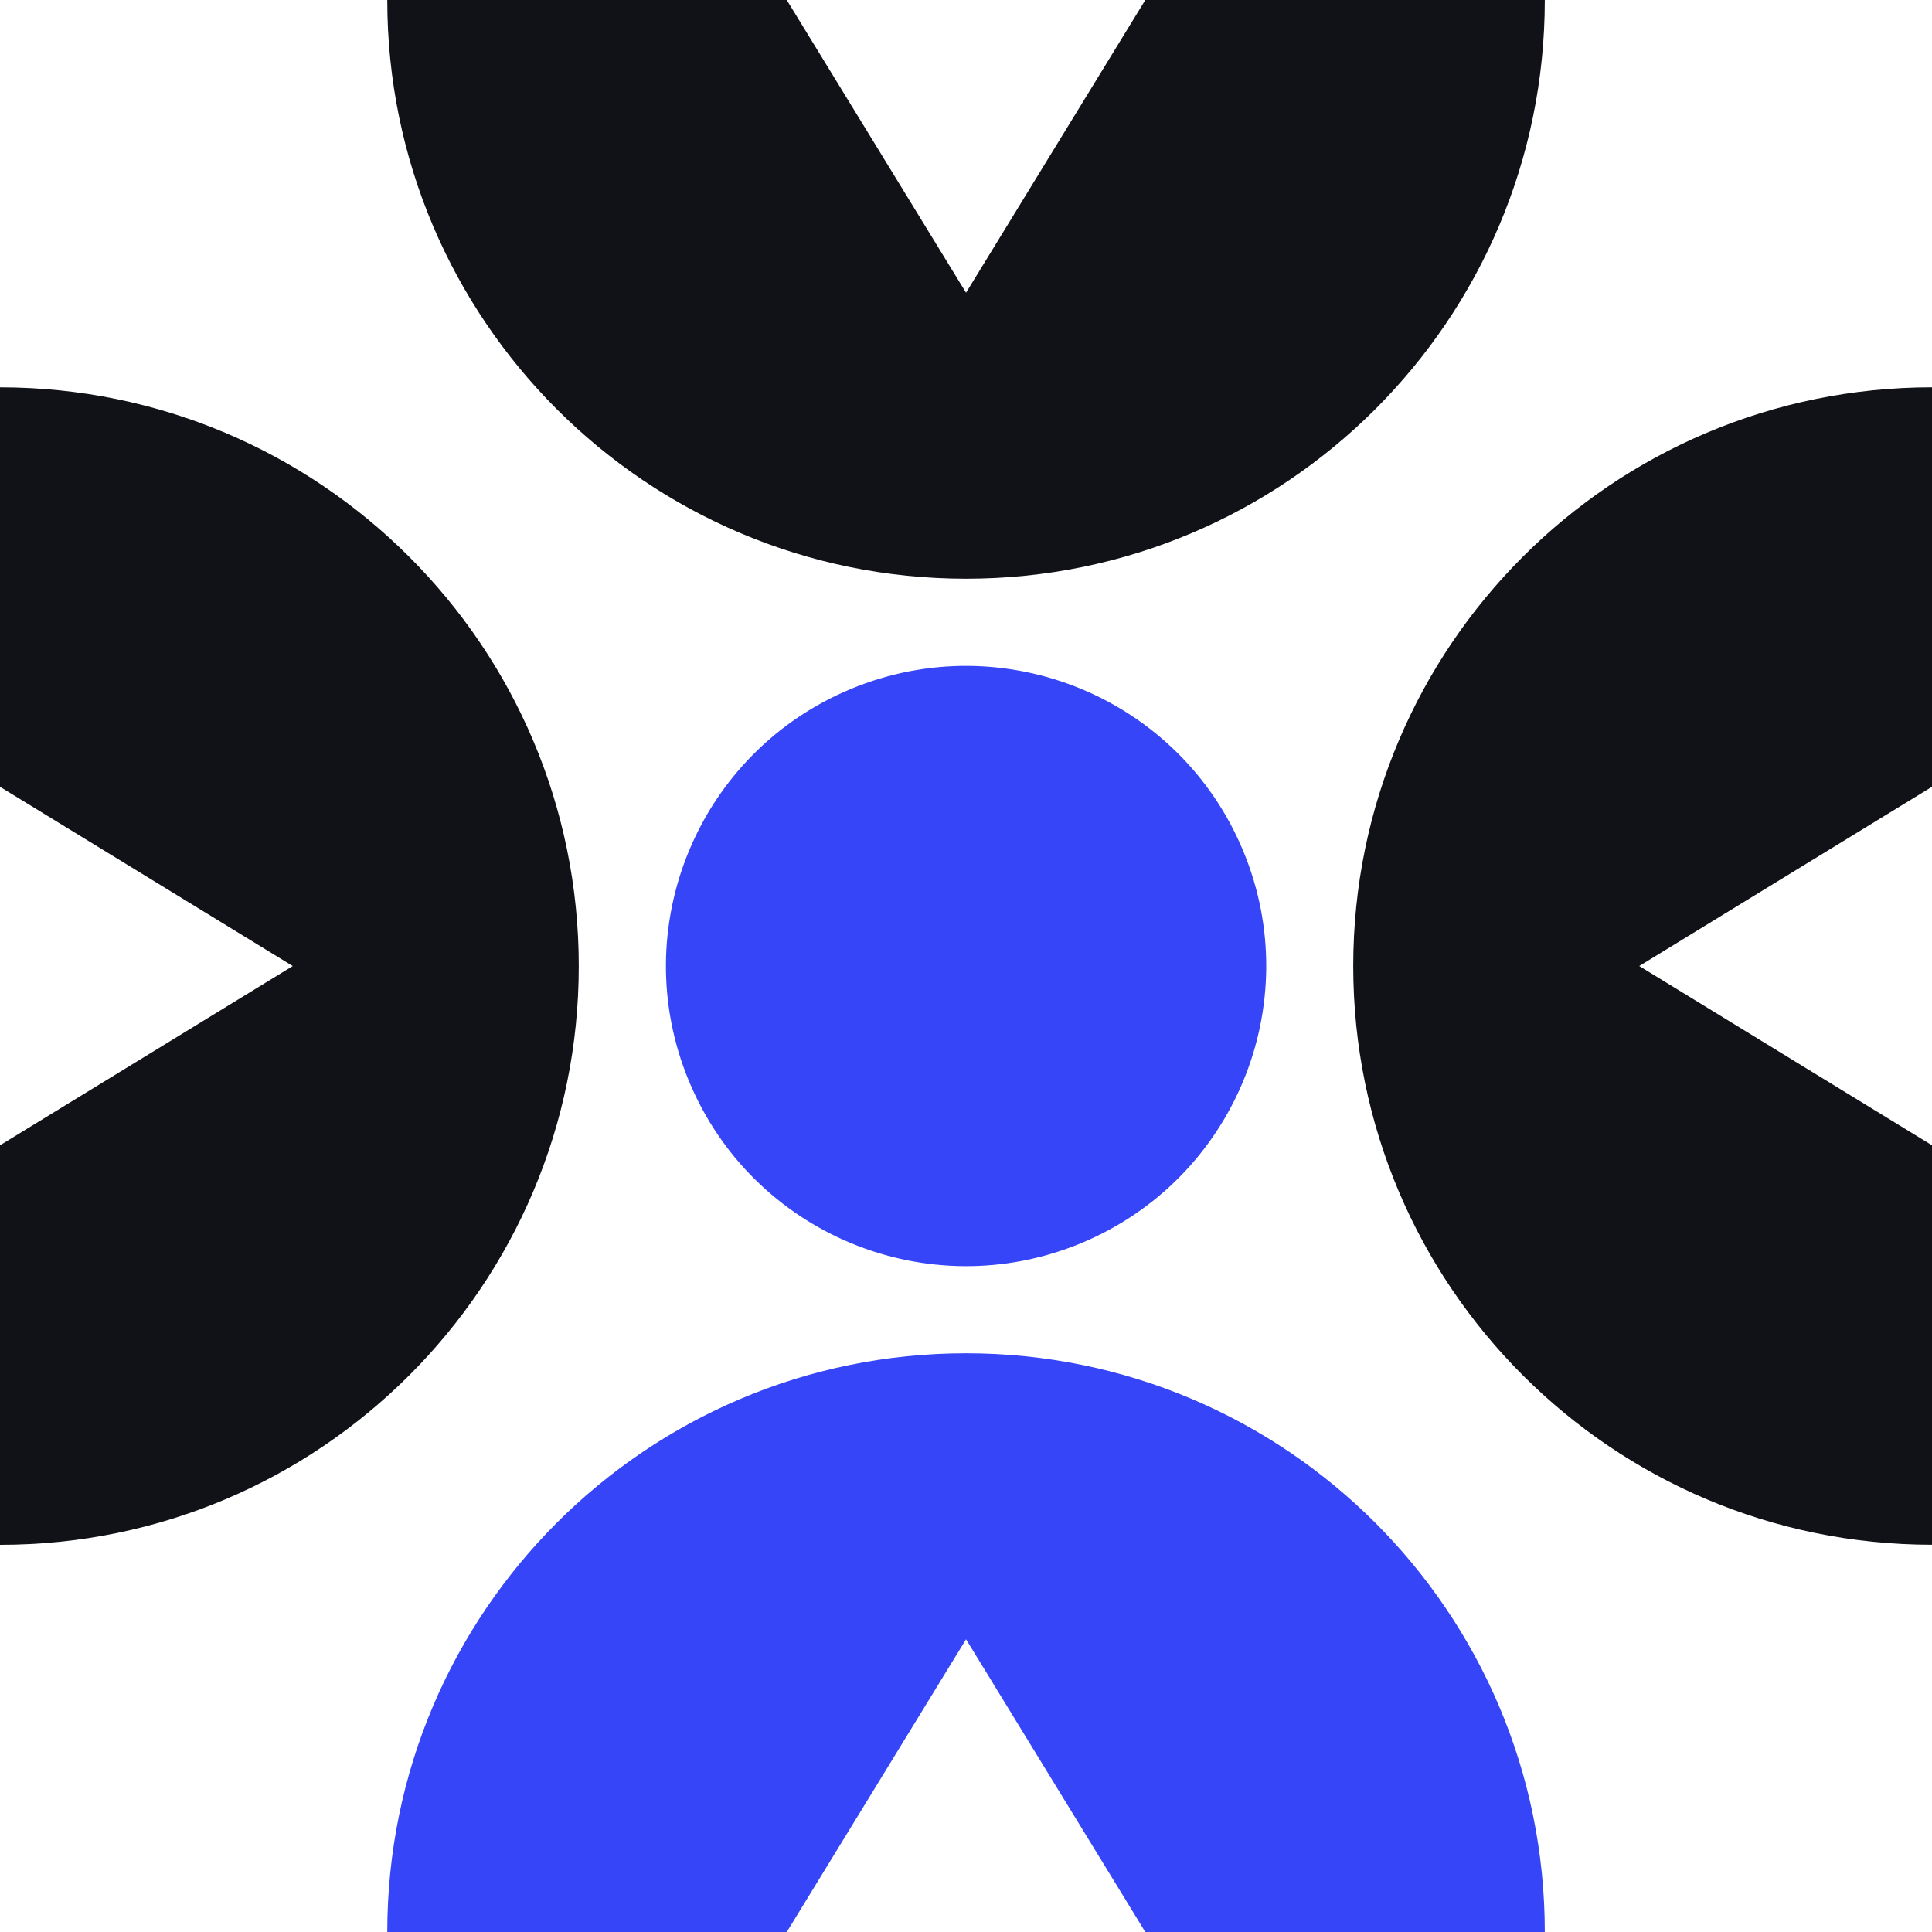
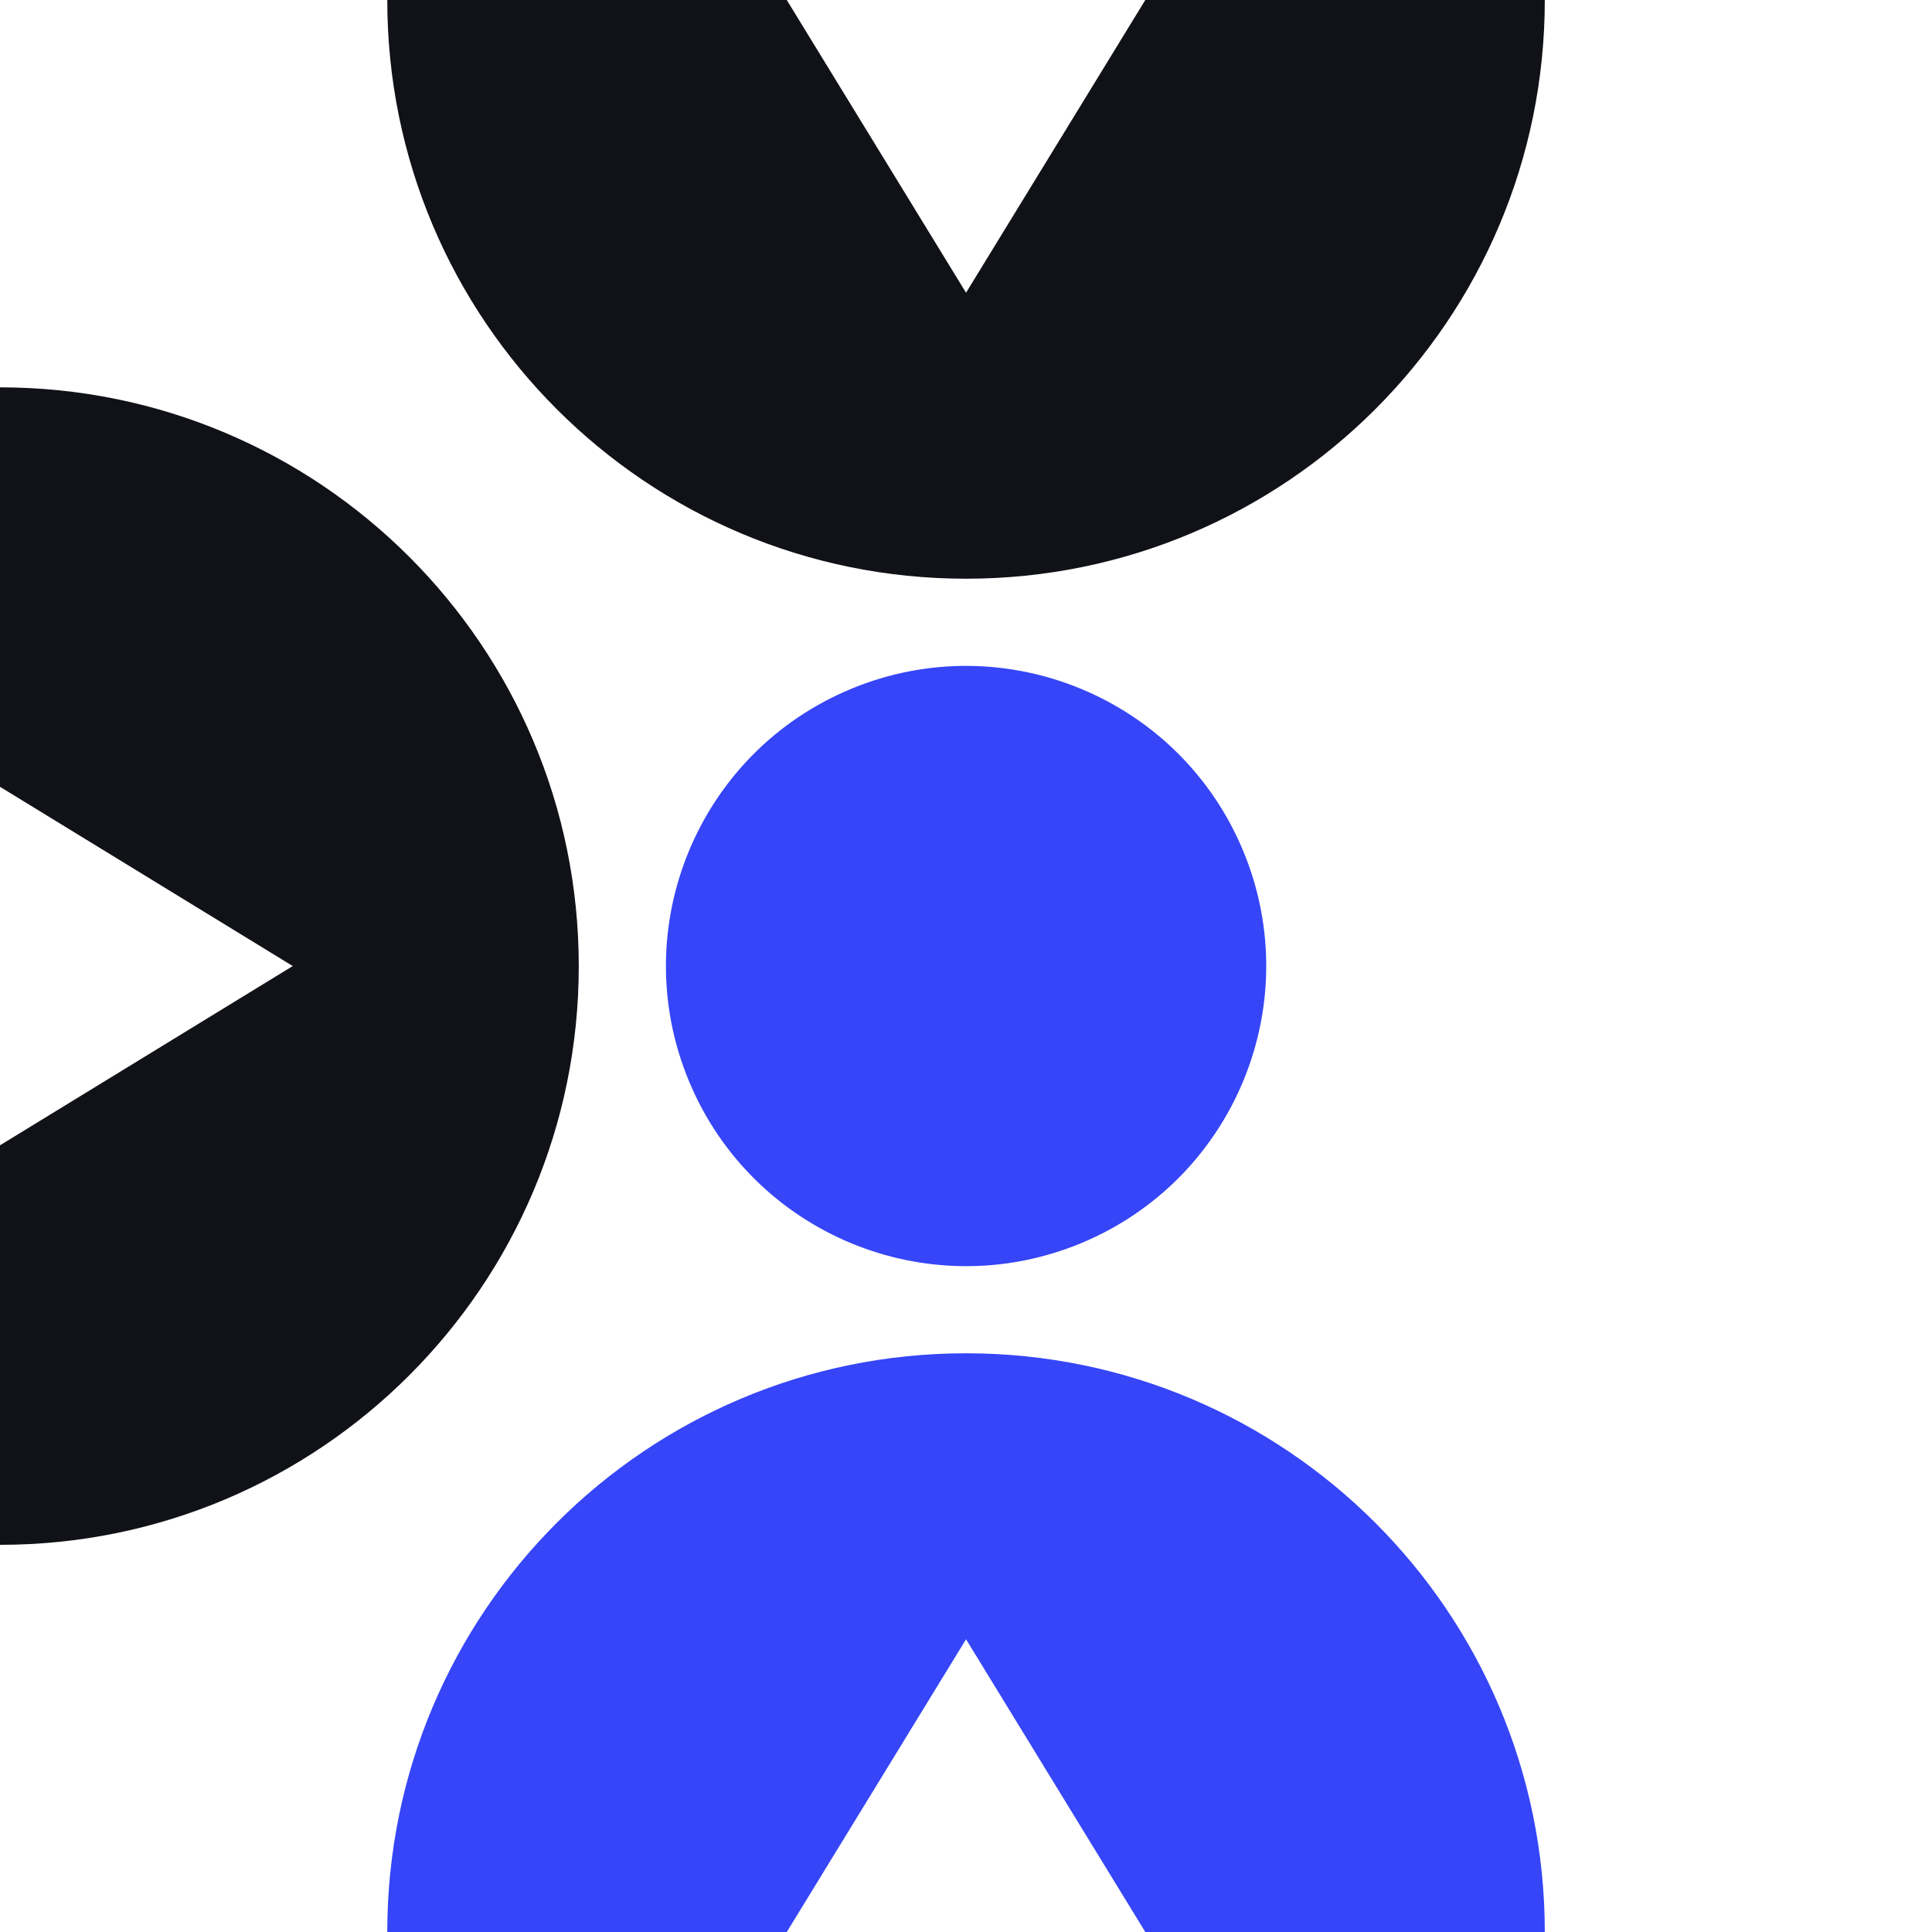
<svg xmlns="http://www.w3.org/2000/svg" fill="none" height="100%" overflow="visible" preserveAspectRatio="none" style="display: block;" viewBox="0 0 192 192.001" width="100%">
  <g id="Group 33">
    <path d="M123.559 84.591C117.257 69.375 99.812 62.15 84.596 68.453C69.38 74.755 62.154 92.199 68.457 107.414C74.759 122.629 92.204 129.855 107.42 123.552C122.636 117.25 129.862 99.806 123.559 84.591Z" fill="#3545F7" id="Vector" />
    <path d="M57.517 96.005C57.517 64.242 31.766 38.494 1.37743e-06 38.494L9.02061e-07 78.192L29.093 96.005L4.75439e-07 113.819L9.01988e-07 78.198L0 153.523C31.766 153.523 57.517 127.775 57.517 96.011L57.517 96.005Z" fill="#111217" id="Vector_2" />
    <path d="M96.004 134.488C64.237 134.488 38.487 160.237 38.487 192.001L78.188 192.001L96.004 162.91L113.819 192.001L153.52 192.001C153.52 160.237 127.77 134.488 96.004 134.488Z" fill="#3545F7" id="Vector_3" />
-     <path d="M134.483 96.003C134.483 127.766 160.234 153.515 192 153.515L192 113.817L162.907 96.003L192 78.19L192 38.492C160.234 38.492 134.483 64.24 134.483 96.003Z" fill="#111217" id="Vector_4" />
    <path d="M78.188 4.71453e-07L38.487 0C38.487 31.764 64.238 57.512 96.004 57.512C127.77 57.512 153.52 31.764 153.52 1.36602e-06L113.819 8.94564e-07L96.004 29.09L78.188 4.71453e-07Z" fill="#111217" id="Vector_5" />
  </g>
</svg>